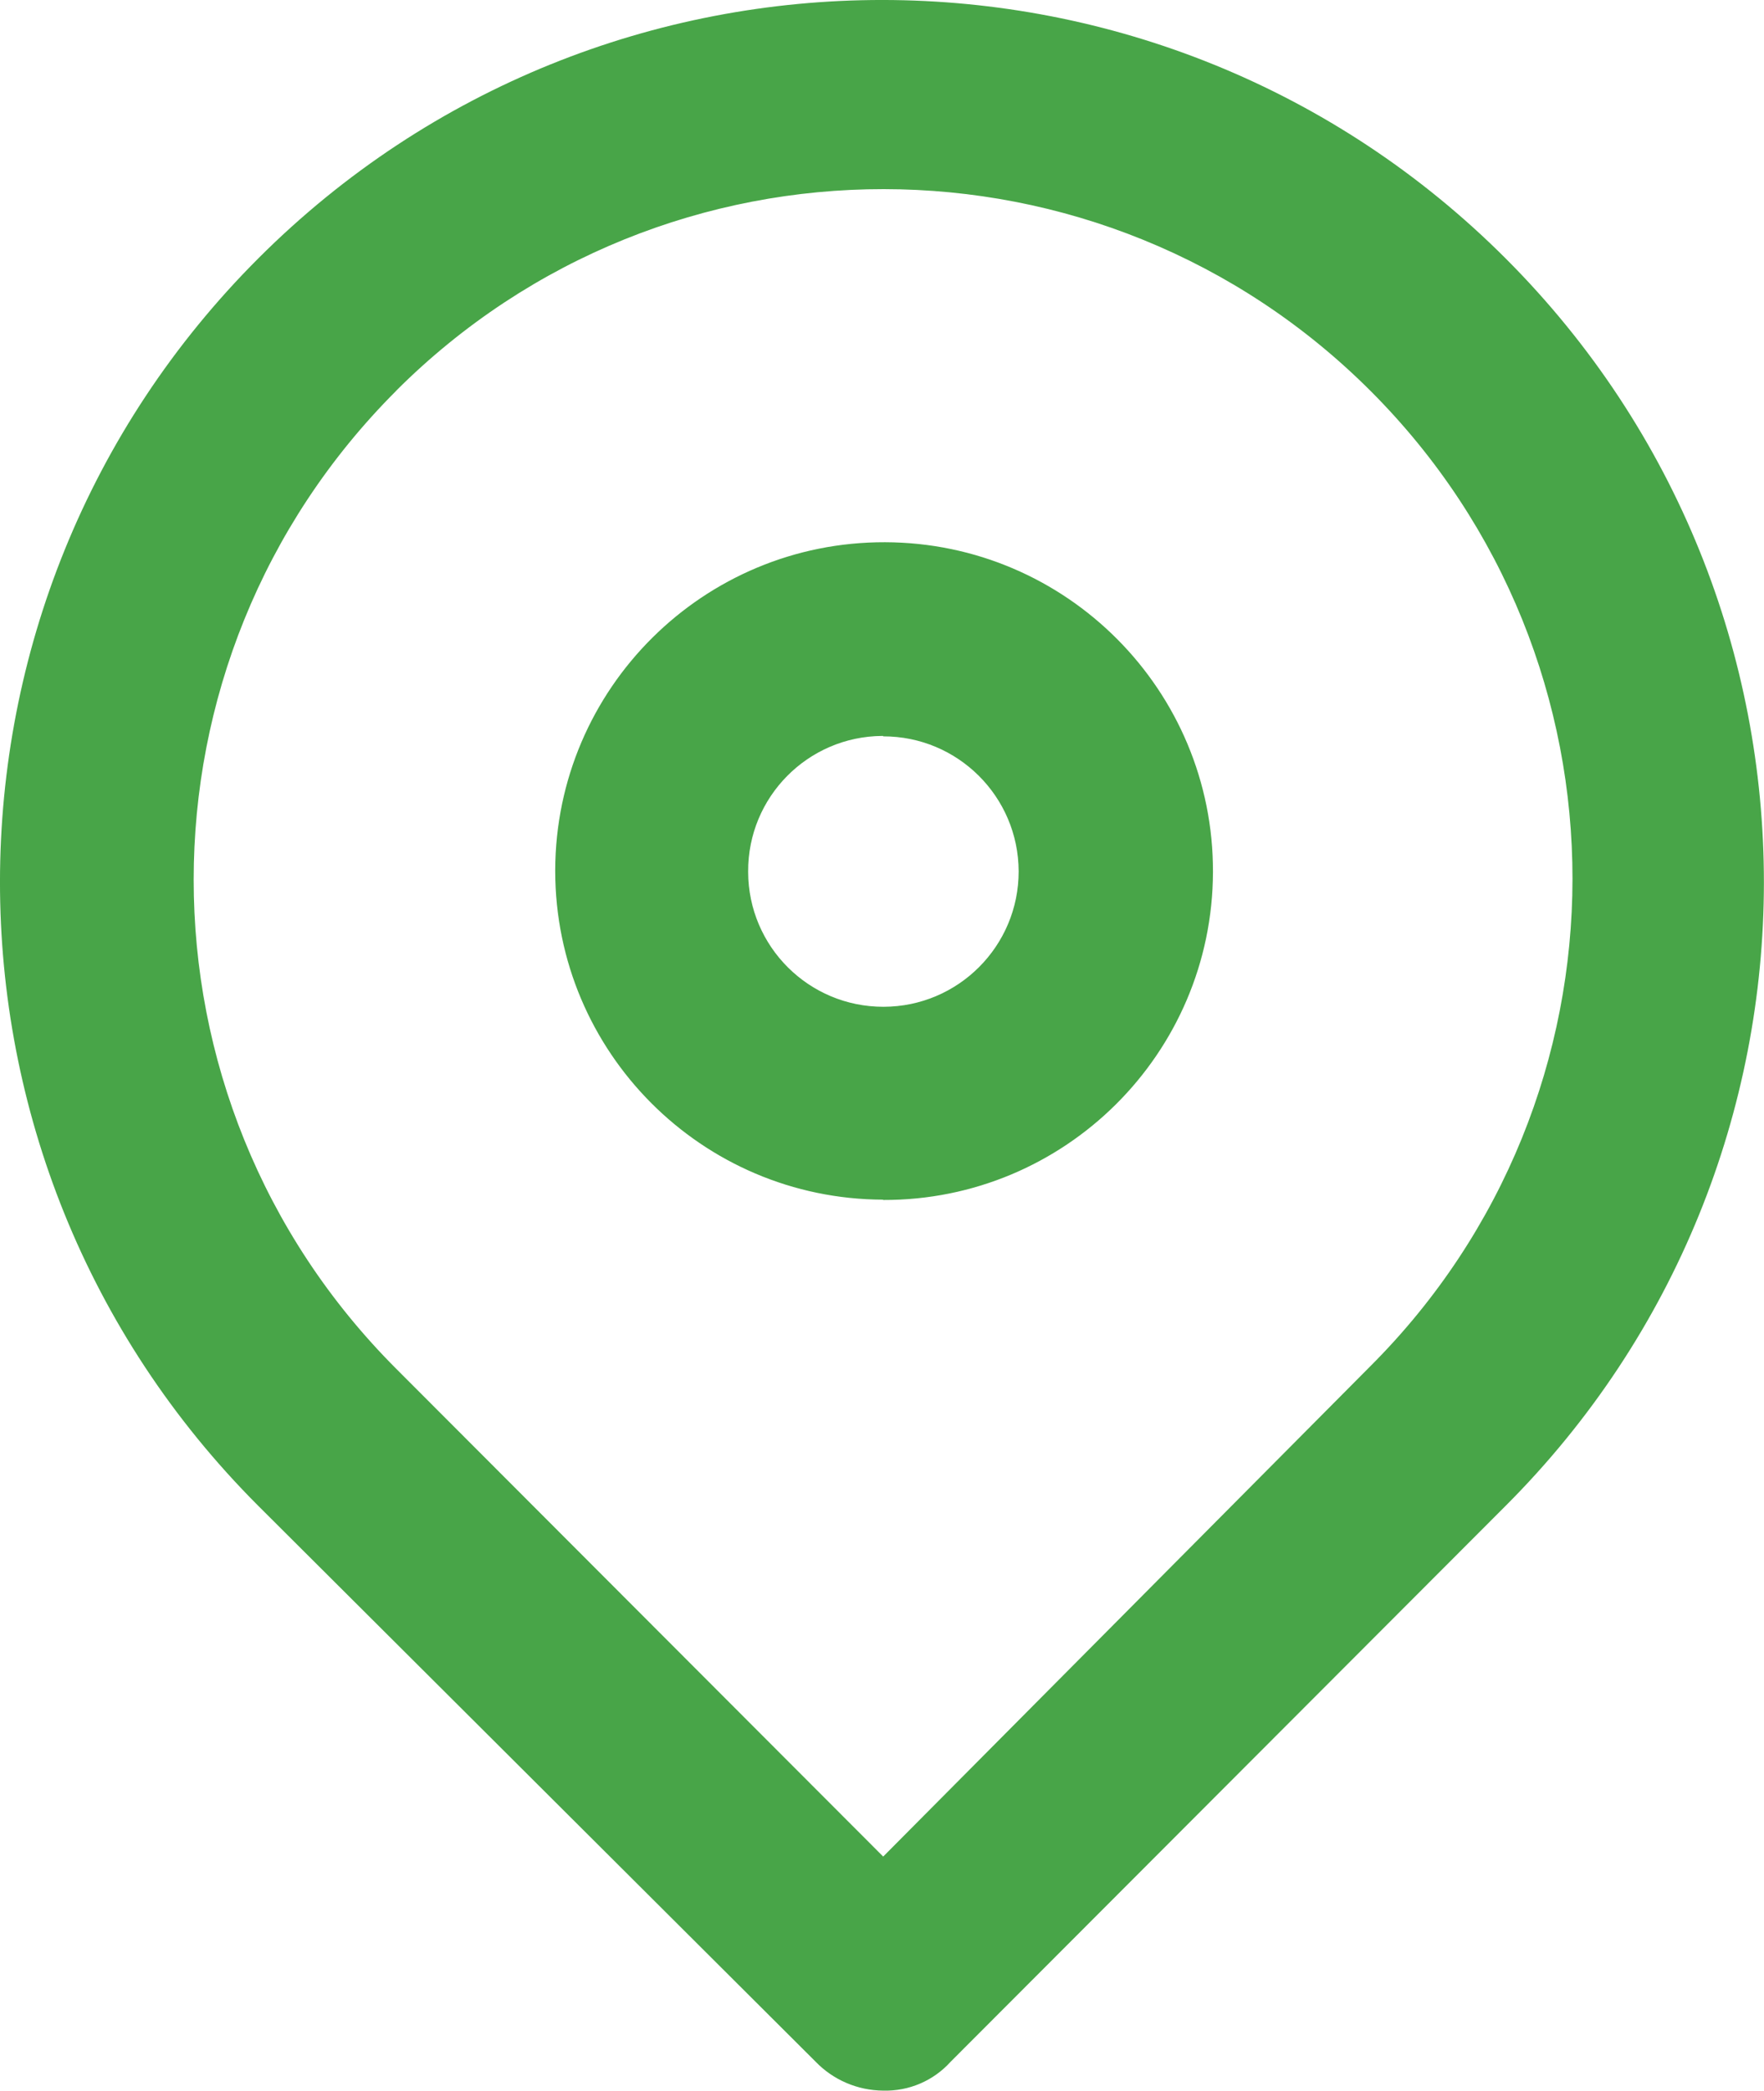
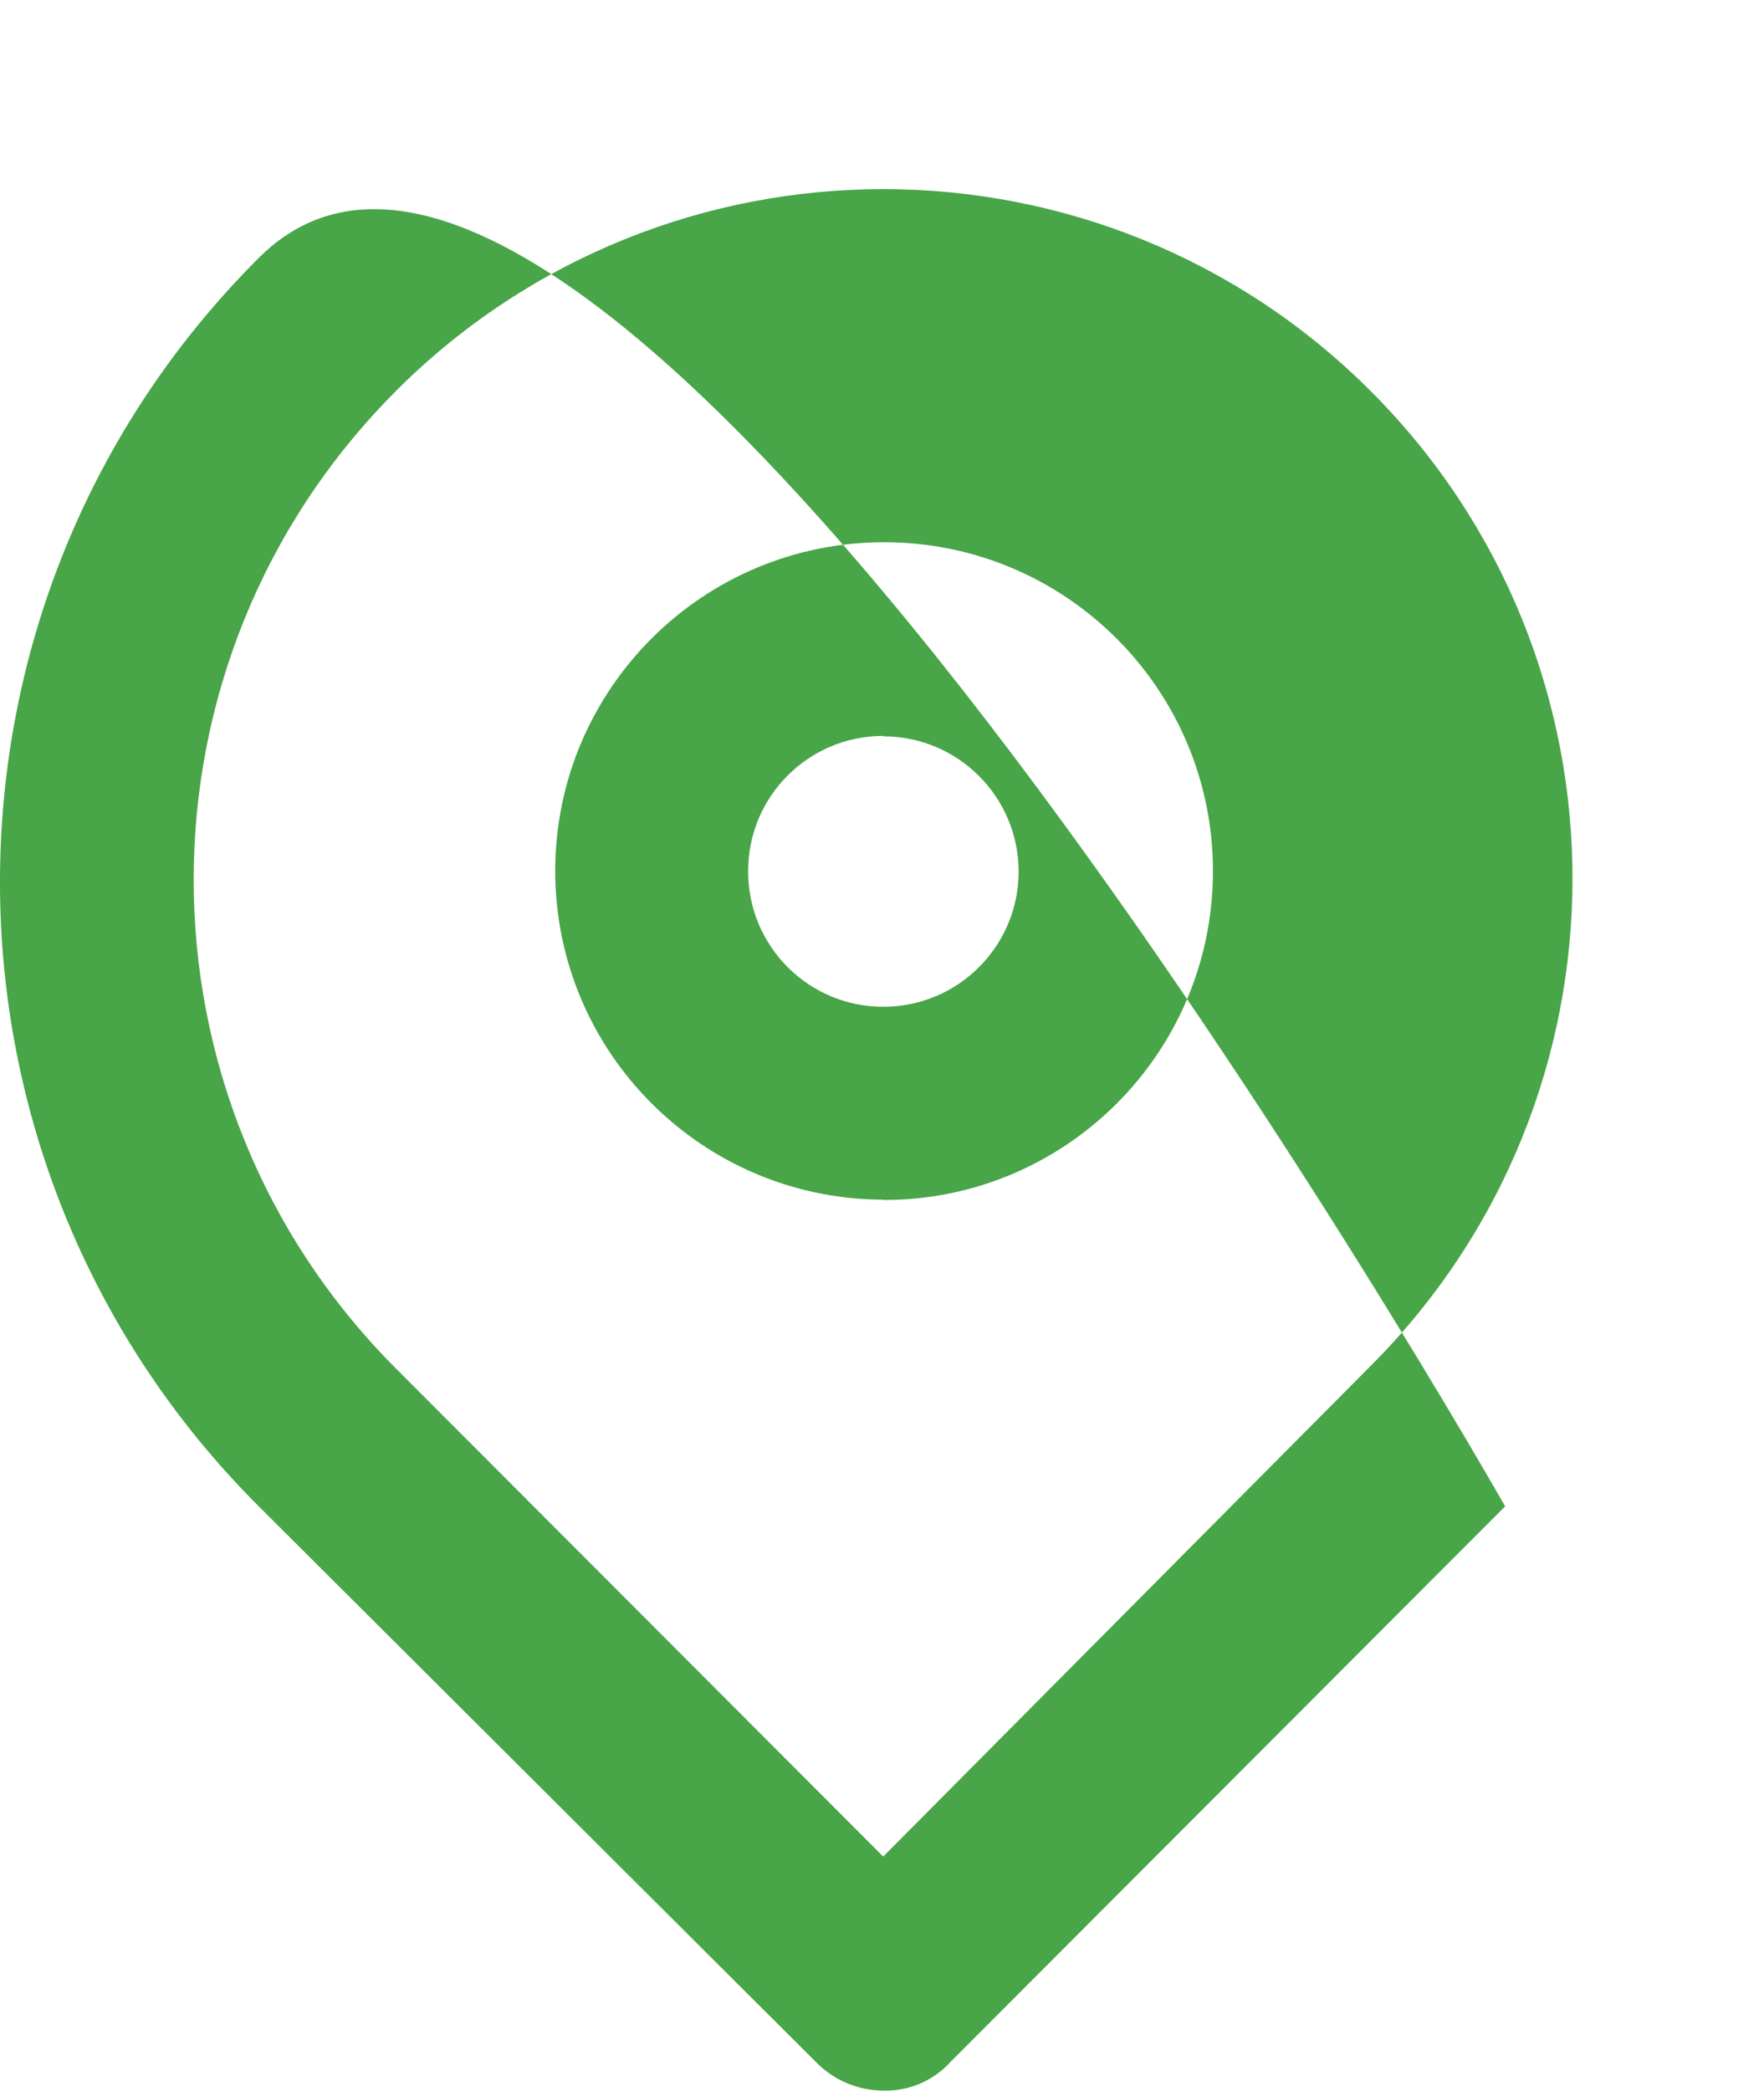
<svg xmlns="http://www.w3.org/2000/svg" version="1.1" id="Layer_1" x="0px" y="0px" viewBox="0 0 16.877 20" style="enable-background:new 0 0 16.877 20;" xml:space="preserve">
  <style type="text/css">
	.st0{fill-rule:evenodd;clip-rule:evenodd;fill:#48A548;}
</style>
-   <path class="st0" d="M3.791,3.737c2.577-2.573,6.753-2.57,9.326,0.007s2.57,6.753-0.007,9.326l0,0  l-4.66,4.69l-4.659-4.666c-2.584-2.584-2.584-6.773-0-9.356  C3.791,3.737,3.791,3.737,3.791,3.737z M7.804,19.723c0.169,0.175,0.402,0.274,0.645,0.276  c0.246,0.007,0.482-0.094,0.646-0.276l5.305-5.313c3.298-3.293,3.302-8.636,0.009-11.934  S5.774-0.826,2.476,2.467s-3.302,8.636-0.009,11.934c0.003,0.003,0.006,0.006,0.009,0.009  L7.804,19.723z M8.45,7.044c0.714-0.001,1.294,0.577,1.296,1.292  C9.746,9.05,9.168,9.63,8.453,9.631S7.159,9.054,7.158,8.34c0-0.001,0-0.001,0-0.002  C7.154,7.625,7.729,7.044,8.442,7.04C8.445,7.04,8.447,7.04,8.45,7.04V7.044z M8.45,11.479  c1.737,0.005,3.15-1.4,3.155-3.137c0.005-1.737-1.4-3.15-3.137-3.155  C6.729,5.182,5.317,6.587,5.312,8.324c0,0.003,0,0.006,0,0.009c0.002,1.733,1.404,3.138,3.137,3.143  V11.479z" />
+   <path class="st0" d="M3.791,3.737c2.577-2.573,6.753-2.57,9.326,0.007s2.57,6.753-0.007,9.326l0,0  l-4.66,4.69l-4.659-4.666c-2.584-2.584-2.584-6.773-0-9.356  C3.791,3.737,3.791,3.737,3.791,3.737z M7.804,19.723c0.169,0.175,0.402,0.274,0.645,0.276  c0.246,0.007,0.482-0.094,0.646-0.276l5.305-5.313S5.774-0.826,2.476,2.467s-3.302,8.636-0.009,11.934c0.003,0.003,0.006,0.006,0.009,0.009  L7.804,19.723z M8.45,7.044c0.714-0.001,1.294,0.577,1.296,1.292  C9.746,9.05,9.168,9.63,8.453,9.631S7.159,9.054,7.158,8.34c0-0.001,0-0.001,0-0.002  C7.154,7.625,7.729,7.044,8.442,7.04C8.445,7.04,8.447,7.04,8.45,7.04V7.044z M8.45,11.479  c1.737,0.005,3.15-1.4,3.155-3.137c0.005-1.737-1.4-3.15-3.137-3.155  C6.729,5.182,5.317,6.587,5.312,8.324c0,0.003,0,0.006,0,0.009c0.002,1.733,1.404,3.138,3.137,3.143  V11.479z" />
</svg>